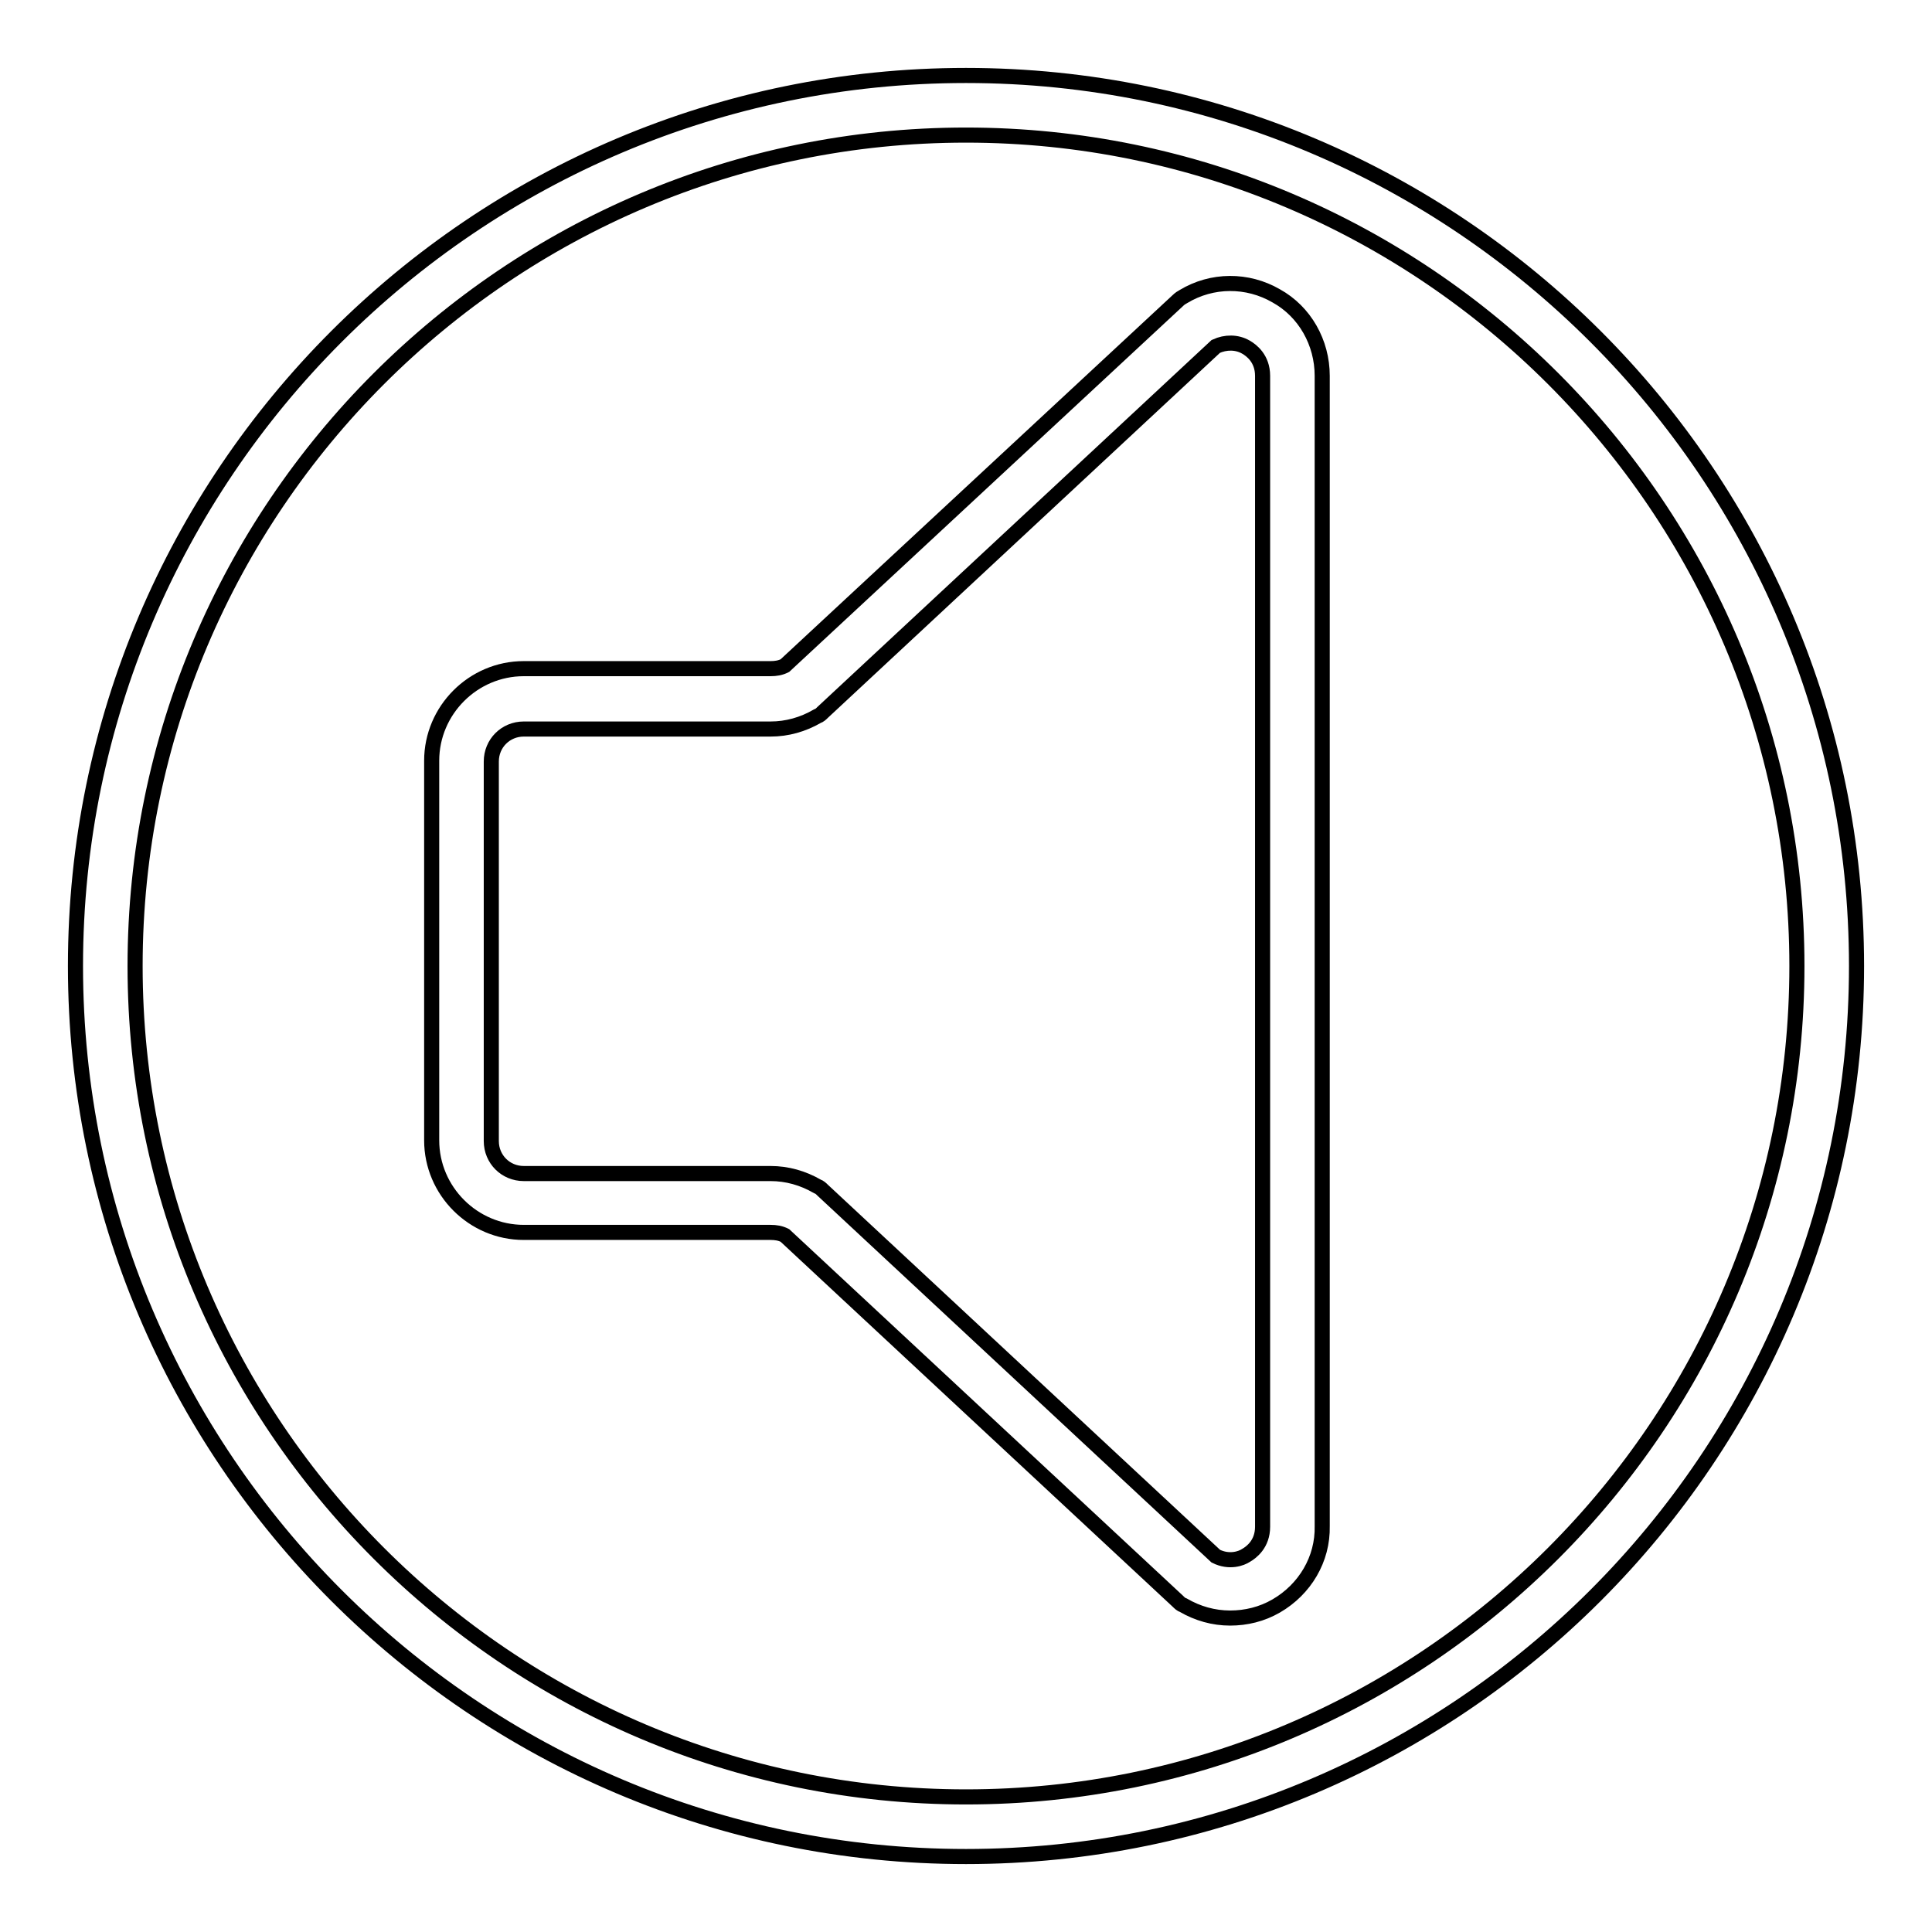
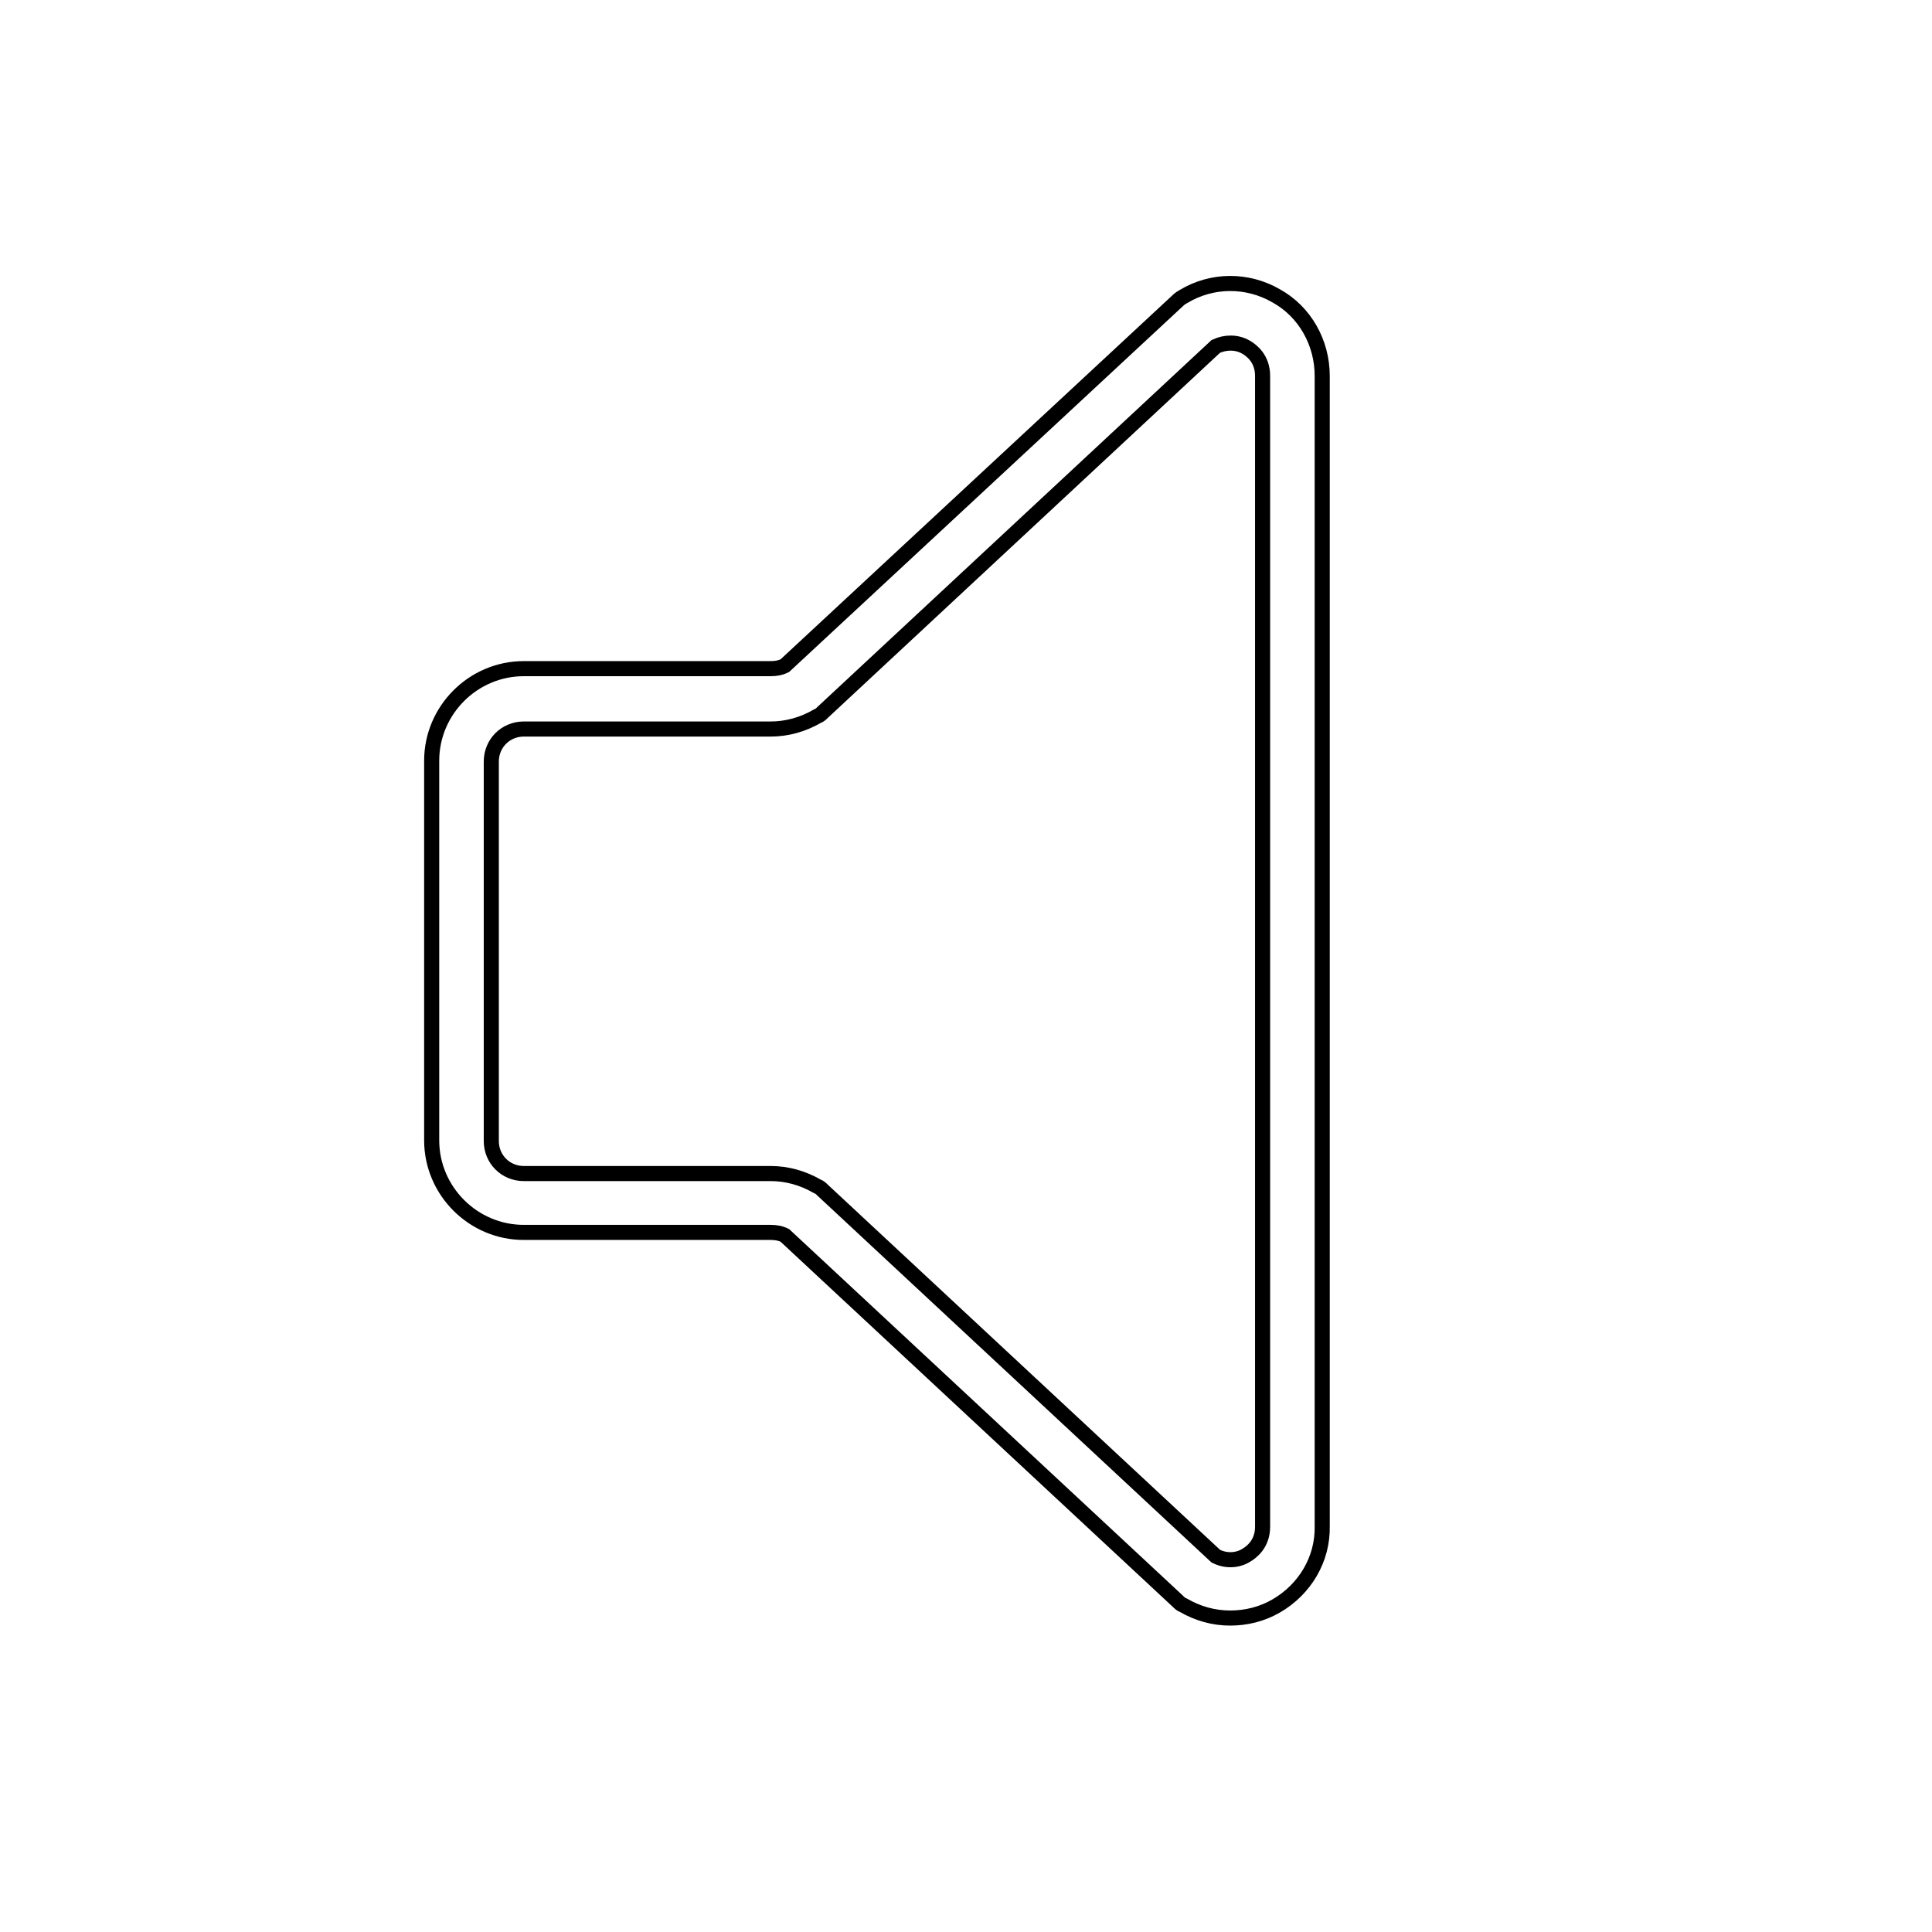
<svg xmlns="http://www.w3.org/2000/svg" version="1.1" x="0px" y="0px" viewBox="0 0 256 256" enable-background="new 0 0 256 256" xml:space="preserve">
  <g>
    <path stroke-width="2" fill-opacity="0" stroke="#000000" d="M169.1,39.2c-3.8-2.2-8.5-2.2-12.3,0.1c-0.2,0.1-0.5,0.3-0.7,0.5L104,88.2c-0.6,0.3-1.2,0.4-1.9,0.4H69.4 c-6.7,0-12.2,5.5-12.2,12.2v50.3c0,6.7,5.5,12.2,12.2,12.2h32.7c0.7,0,1.3,0.1,1.9,0.4l52.1,48.5c0.2,0.2,0.4,0.4,0.7,0.5 c1.9,1.1,4,1.7,6.2,1.7c2.1,0,4.2-0.5,6.1-1.6c3.8-2.2,6.2-6.2,6.1-10.6V49.8C175.2,45.4,172.9,41.3,169.1,39.2z M167.3,202.3 c0,2.3-1.5,3.4-2.2,3.8c-0.6,0.4-2.2,1-4,0.1L109,157.7c-0.2-0.2-0.4-0.4-0.7-0.5c-1.9-1.1-4-1.7-6.2-1.7H69.4 c-2.4,0-4.3-1.9-4.3-4.3v-50.3c0-2.4,1.9-4.3,4.3-4.3h32.7c2.2,0,4.3-0.6,6.2-1.7c0.3-0.1,0.5-0.3,0.7-0.5l52.1-48.5 c1.3-0.6,2.8-0.6,4,0.1c0.7,0.4,2.2,1.5,2.2,3.8V202.3L167.3,202.3z" />
-     <path stroke-width="2" fill-opacity="0" stroke="#000000" d="M128,10C62.9,10,10,62.9,10,128c0,65.1,52.9,118,118,118c65.1,0,118-52.9,118-118C246,62.9,193.1,10,128,10 z M128,238.1c-60.7,0-110.1-49.4-110.1-110.1S67.3,17.9,128,17.9S238.1,67.3,238.1,128S188.7,238.1,128,238.1z" />
  </g>
</svg>